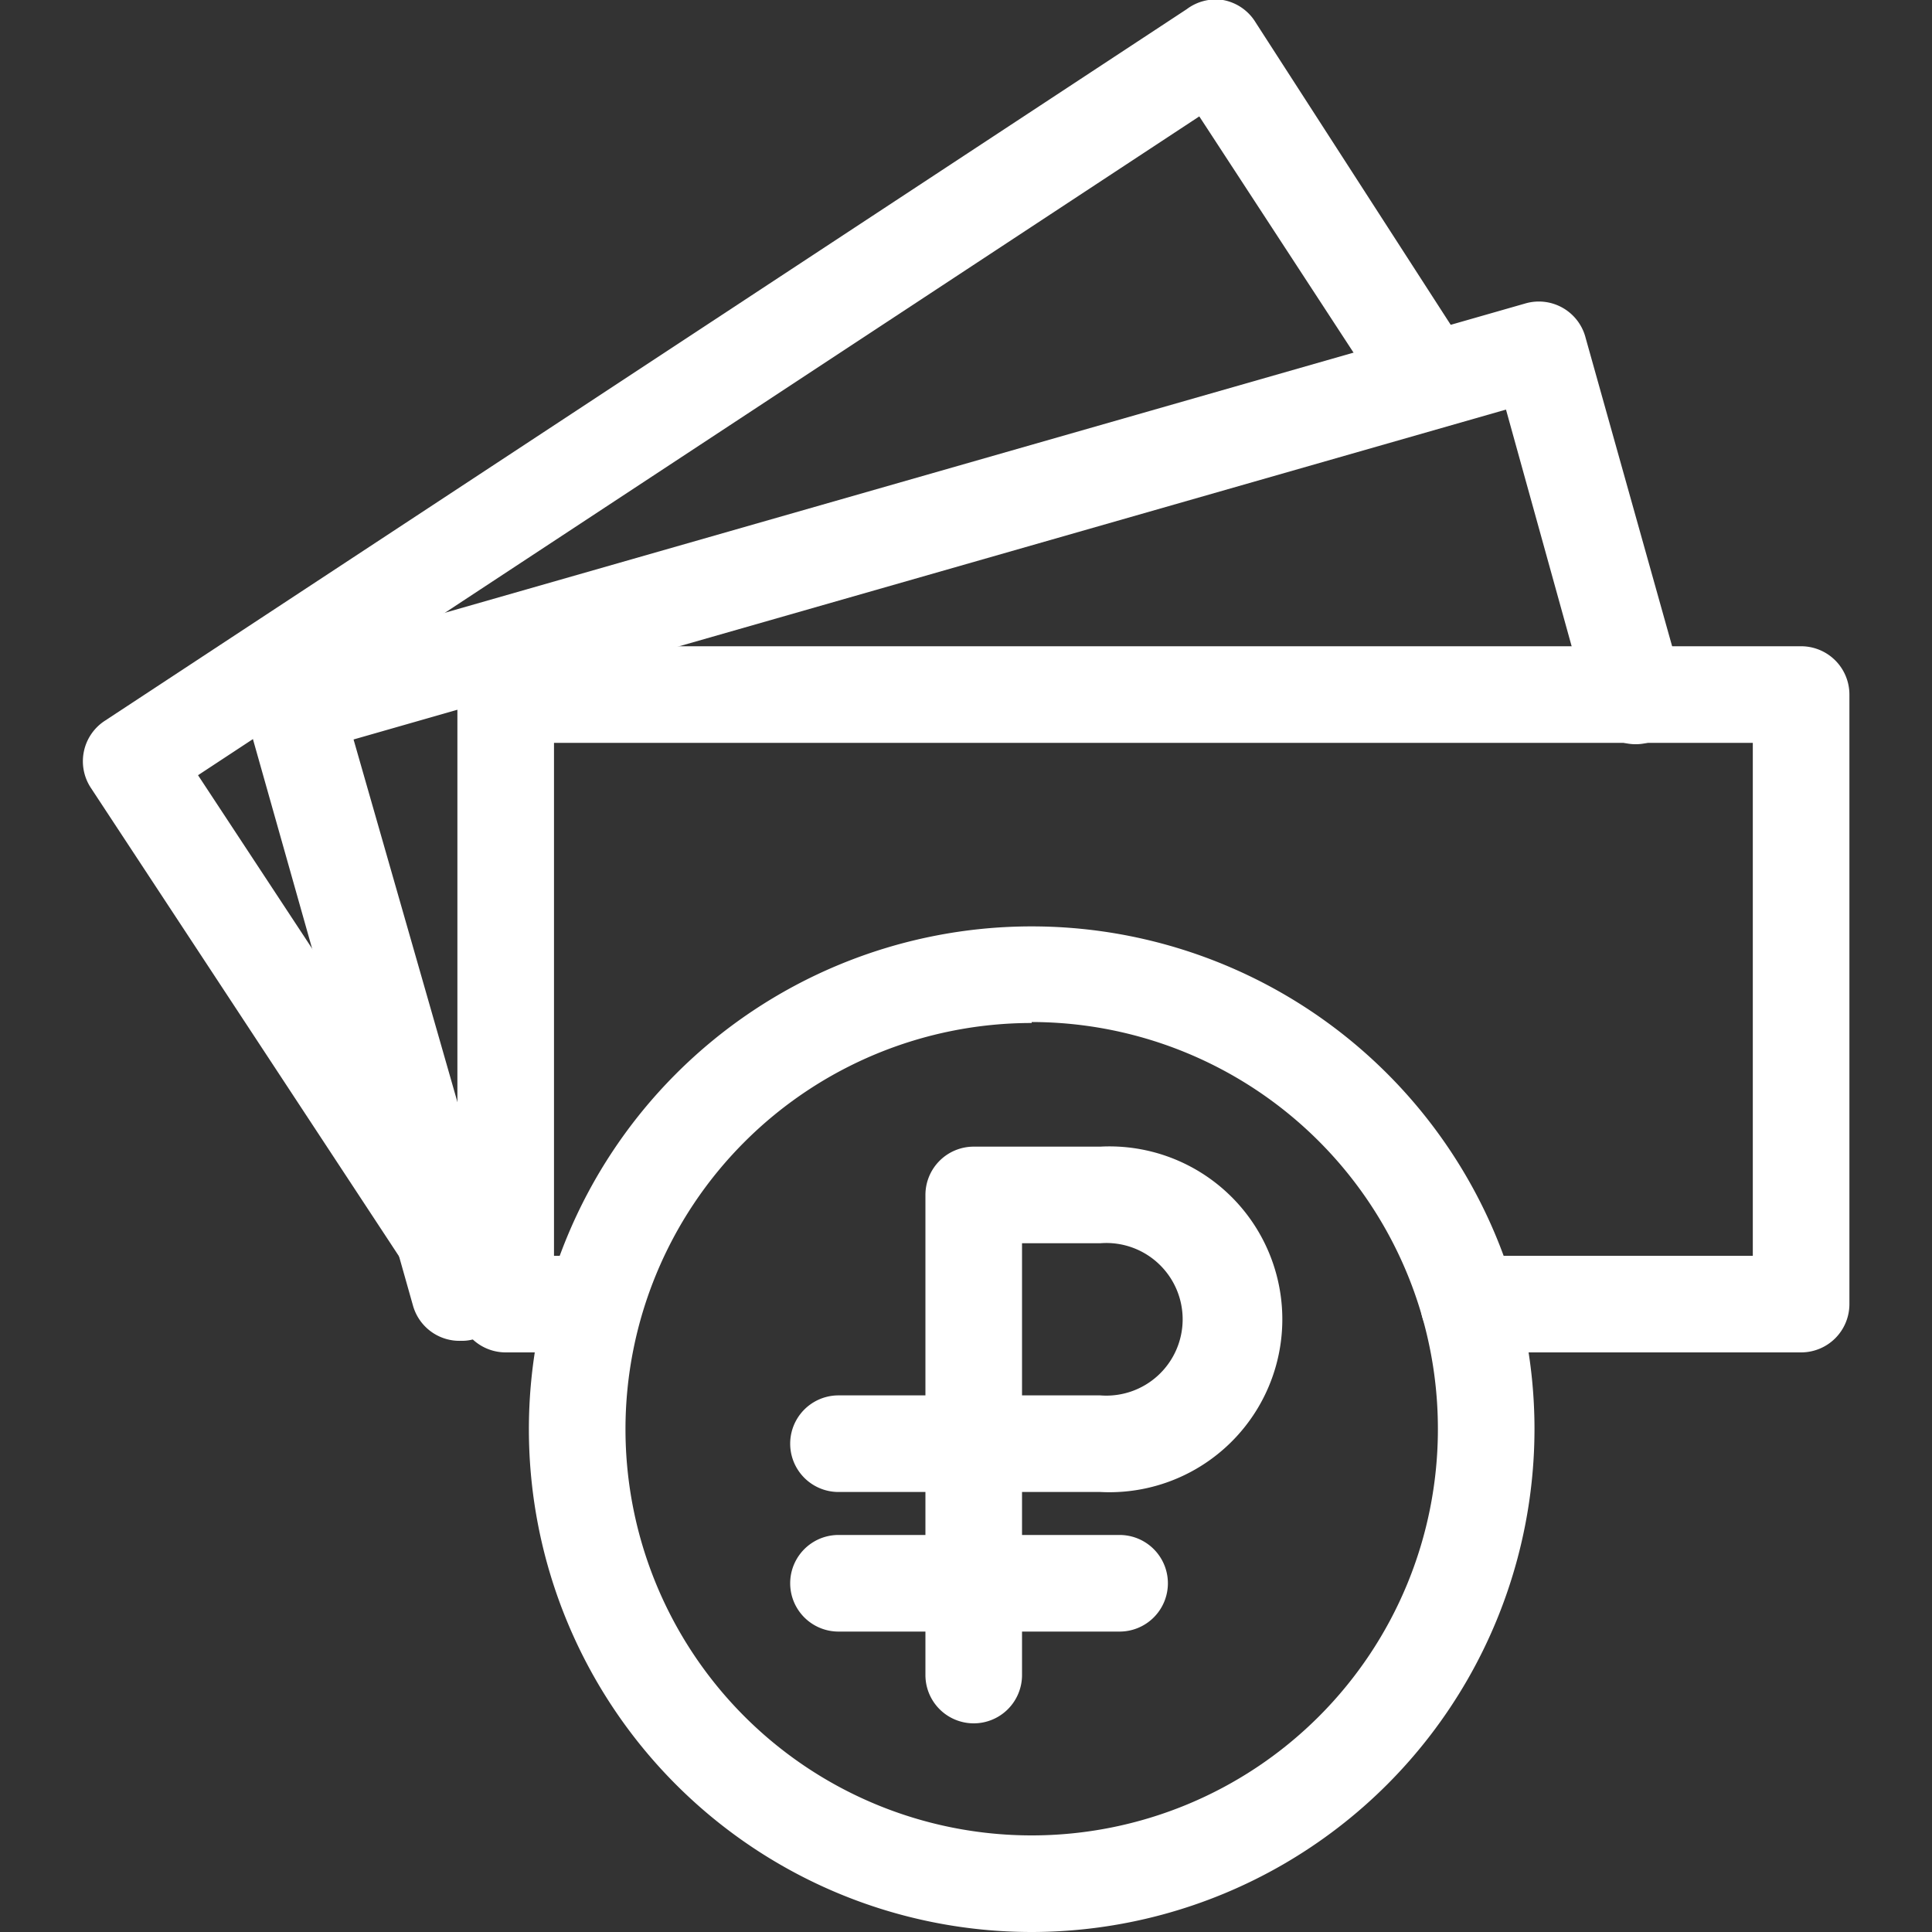
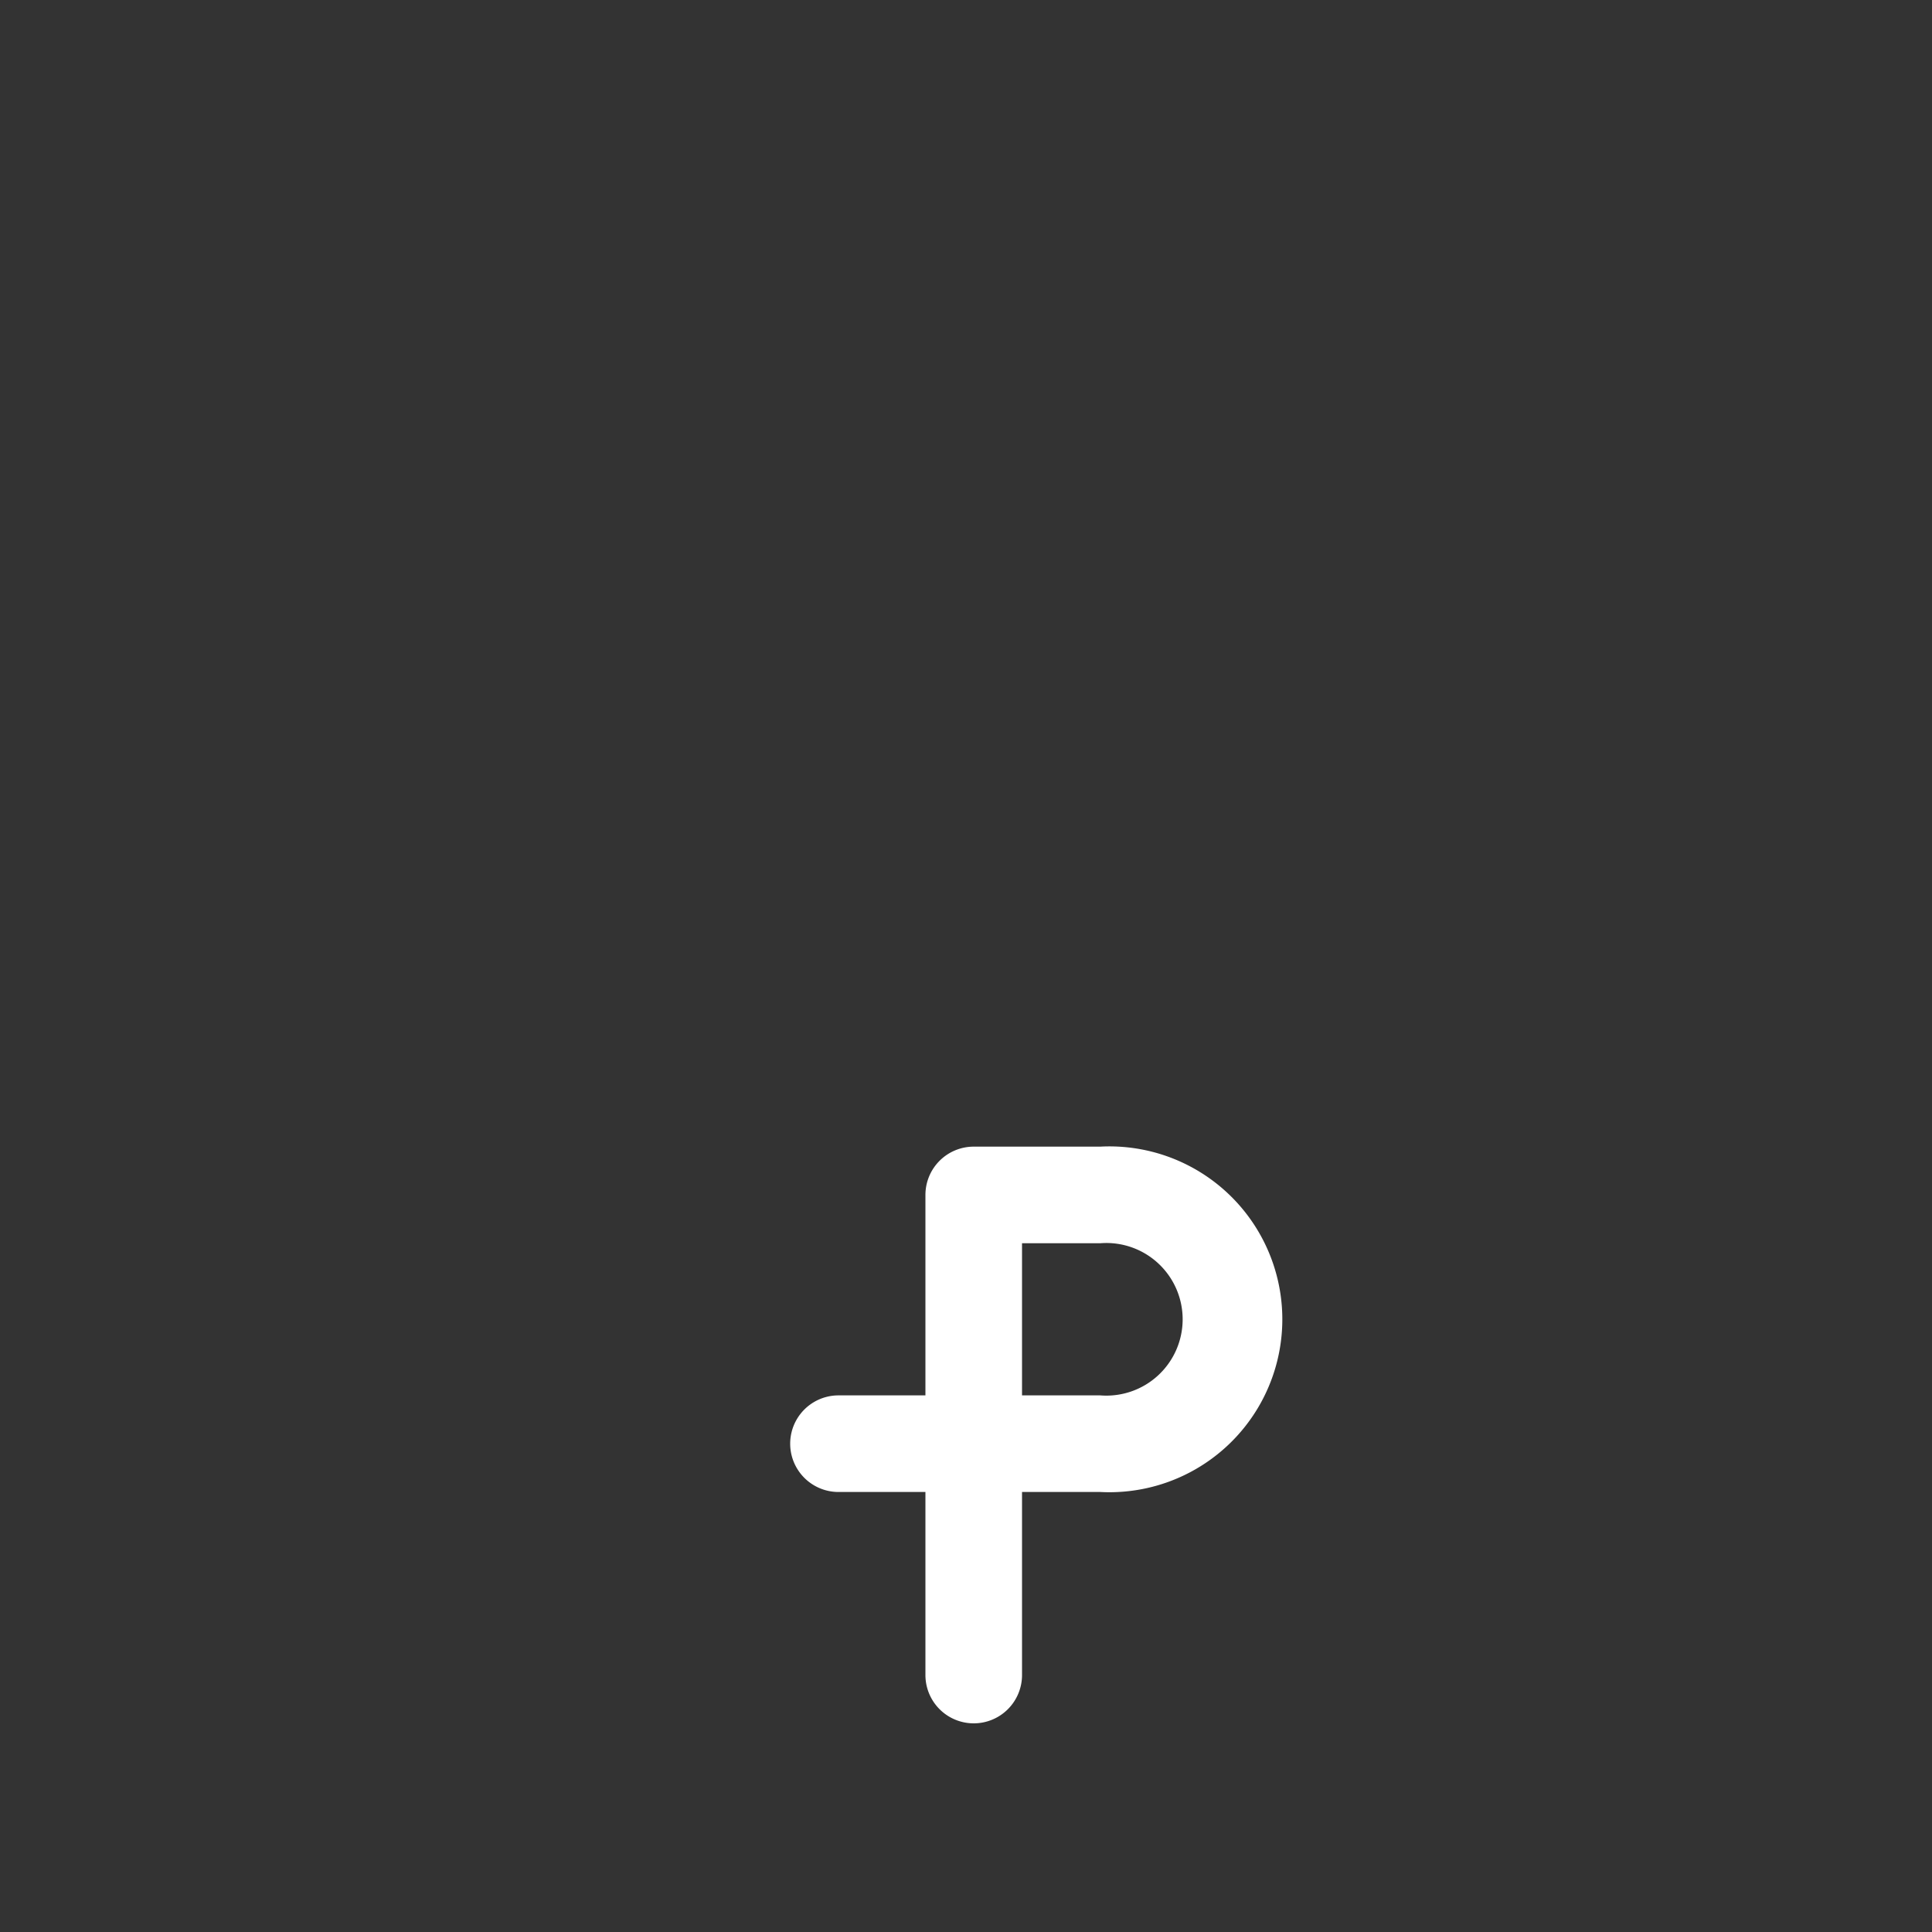
<svg xmlns="http://www.w3.org/2000/svg" viewBox="0 0 40 40">
  <rect x="0" y="0" width="40" height="40" fill="#333333" stroke="none" />
  <g fill="#fff">
-     <path d="M21.36,40A10.41,10.41,0,1,1,31.77,29.57,10.42,10.42,0,0,1,21.36,40Zm0-18.82a8.41,8.41,0,1,0,8.41,8.41A8.42,8.42,0,0,0,21.36,21.16Z" />
    <path d="M20.16,35.68a1,1,0,0,1-1-1V30.89h-1.8a1,1,0,0,1,0-2h1.8V24.74a1,1,0,0,1,1-1h2.62a3.58,3.58,0,1,1,0,7.15H21.16v3.79A1,1,0,0,1,20.16,35.68Zm1-6.79h1.62a1.58,1.58,0,1,0,0-3.15H21.16Z" />
-     <path d="M23.18,33.78H17.36a1,1,0,0,1,0-2h5.82a1,1,0,0,1,0,2Z" />
-     <path d="M37.29,28H30.41a1,1,0,1,1,0-2h5.88V15.38H11.47V26H12a1,1,0,1,1,0,2H10.47a1,1,0,0,1-1-1V14.38a1,1,0,0,1,1-1H37.29a1,1,0,0,1,1,1V27A1,1,0,0,1,37.29,28Z" />
-     <path d="M9.55,27.76a1,1,0,0,1-1-.73L5.12,14.89a1,1,0,0,1,.69-1.23L31.59,6.28A1,1,0,0,1,32.83,7l2,7.13a1,1,0,1,1-1.93.55L31.18,8.48,7.32,15.31l3.2,11.17a1,1,0,0,1-.69,1.24A.86.86,0,0,1,9.55,27.76Z" />
-     <path d="M9.65,27.31a1,1,0,0,1-.83-.45L1.88,16.31a1,1,0,0,1,.28-1.38L24.57.19A1,1,0,0,1,25.32,0,1,1,0,0,1,26,.47L30,6.67a1,1,0,1,1-1.67,1.1L24.83,2.41,4.1,16.05l6.39,9.71a1,1,0,0,1-.84,1.55Z" />
  </g>
</svg>